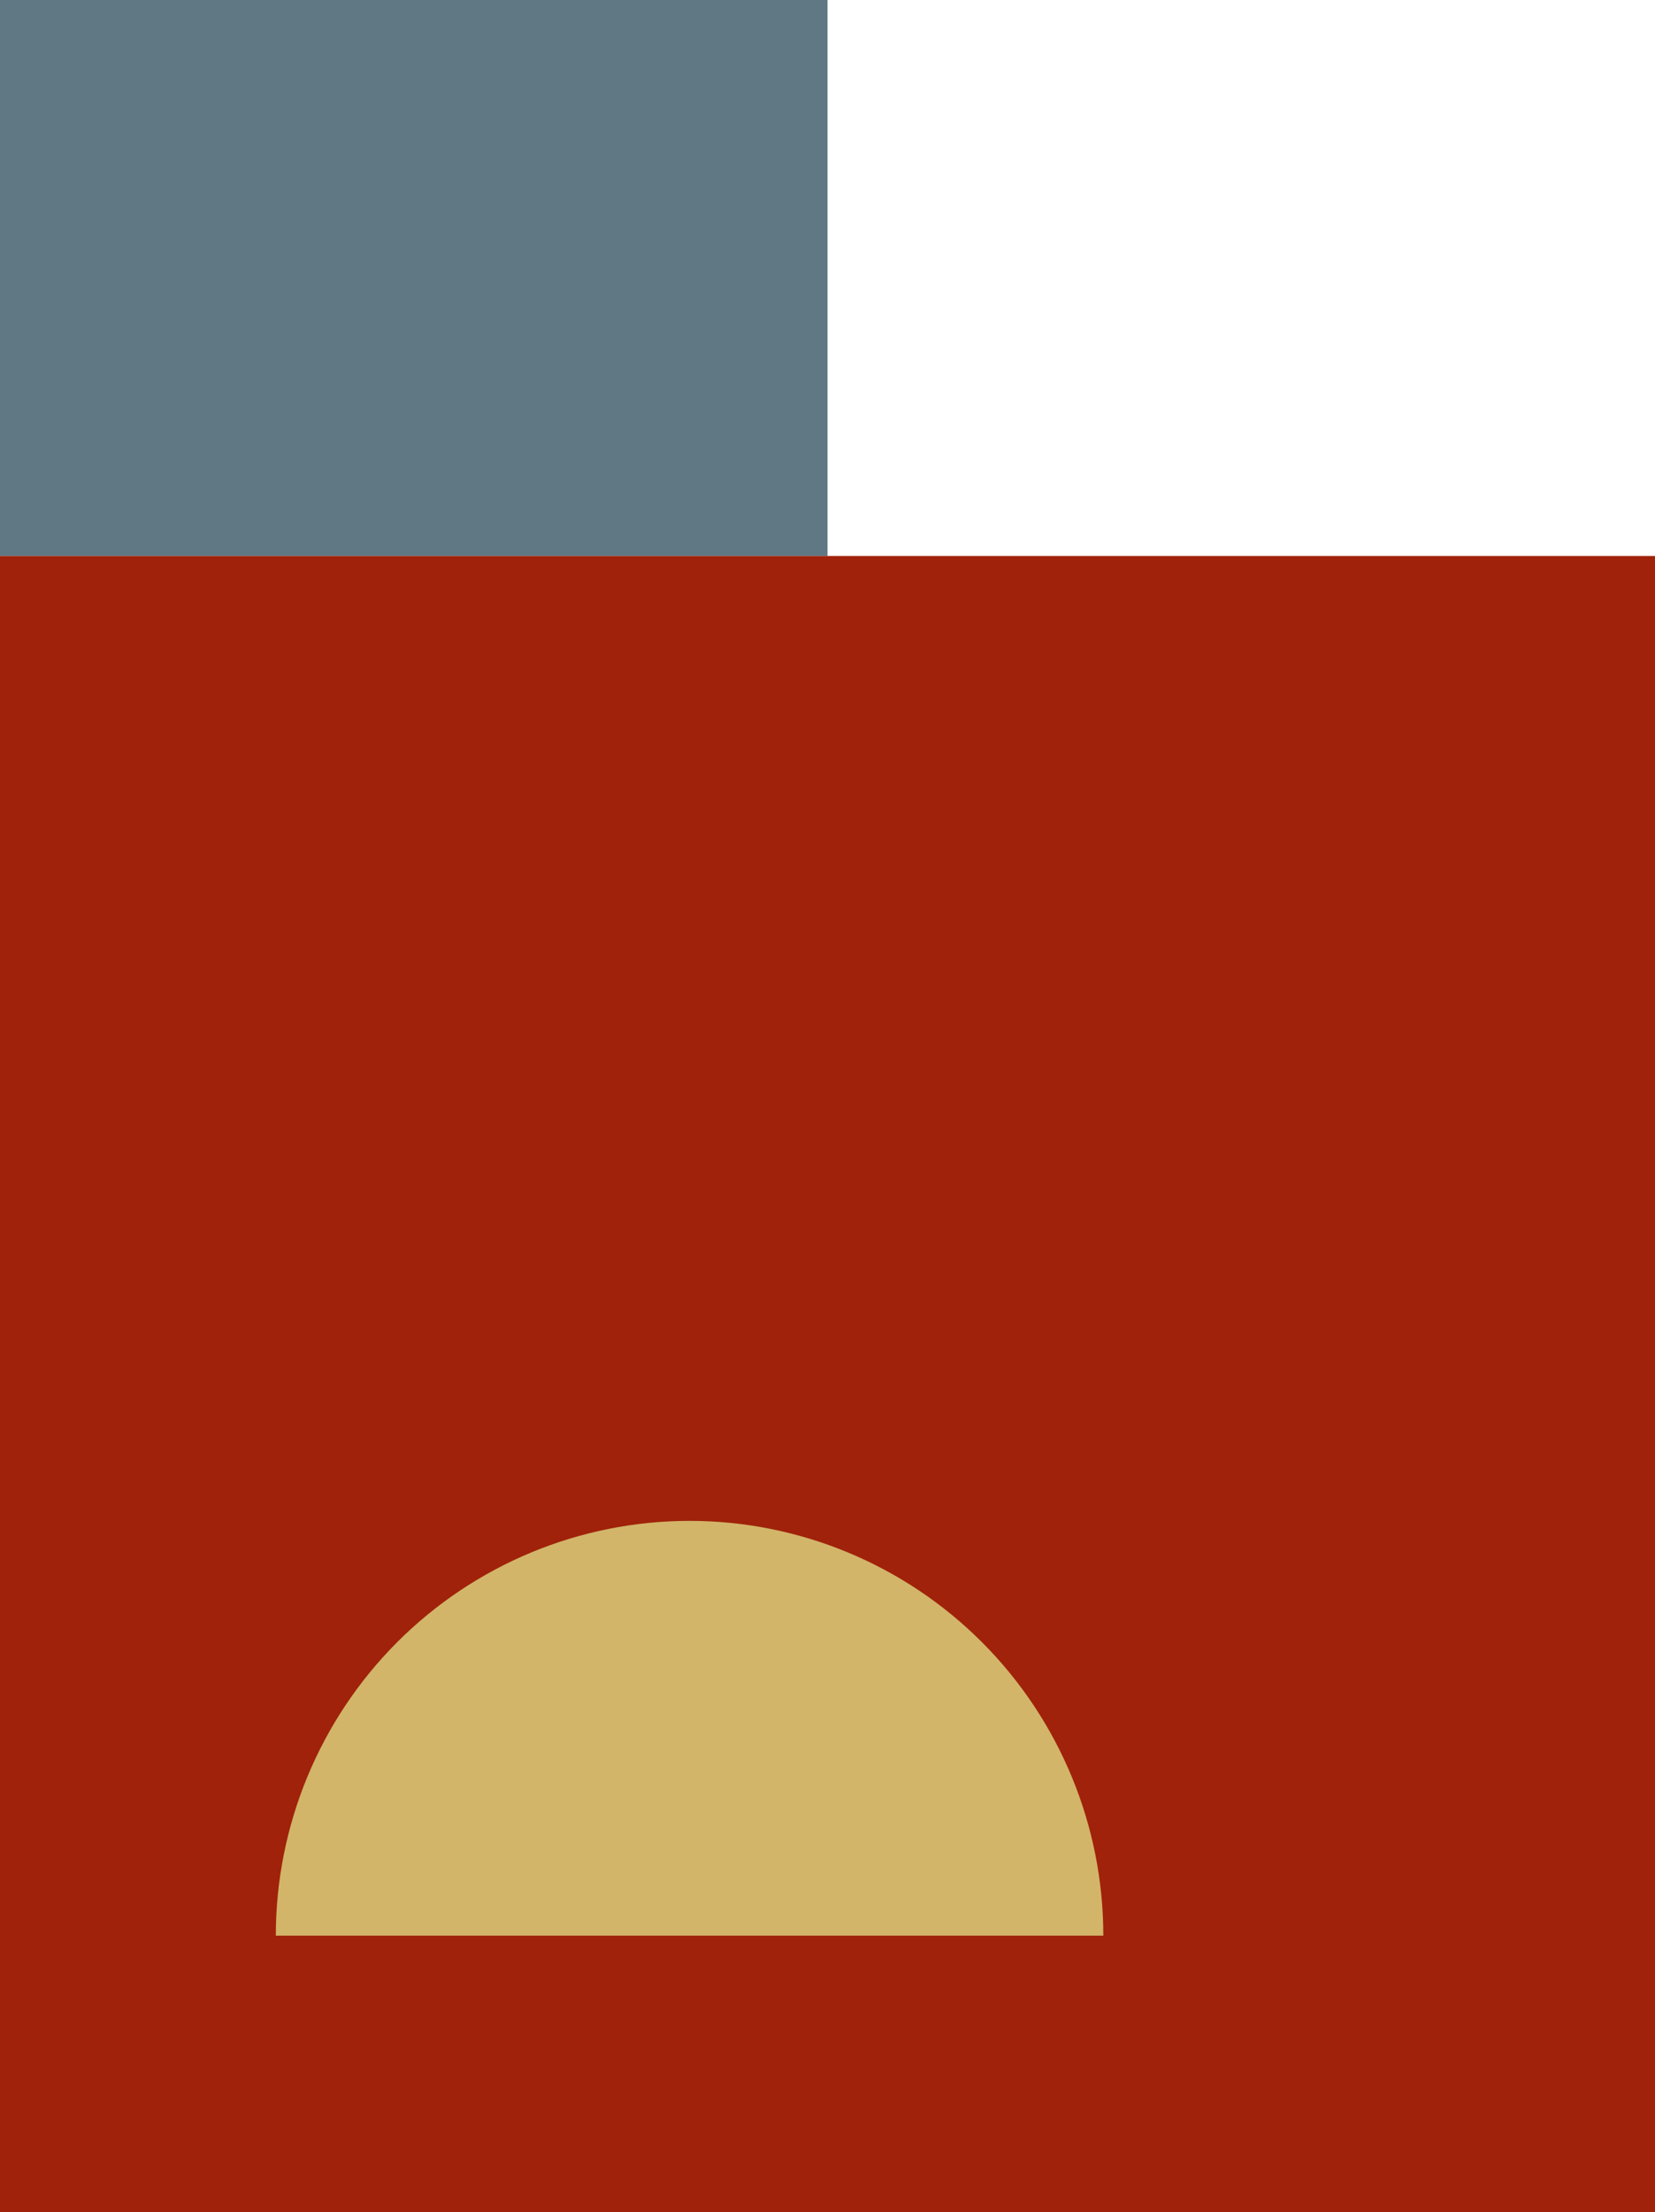
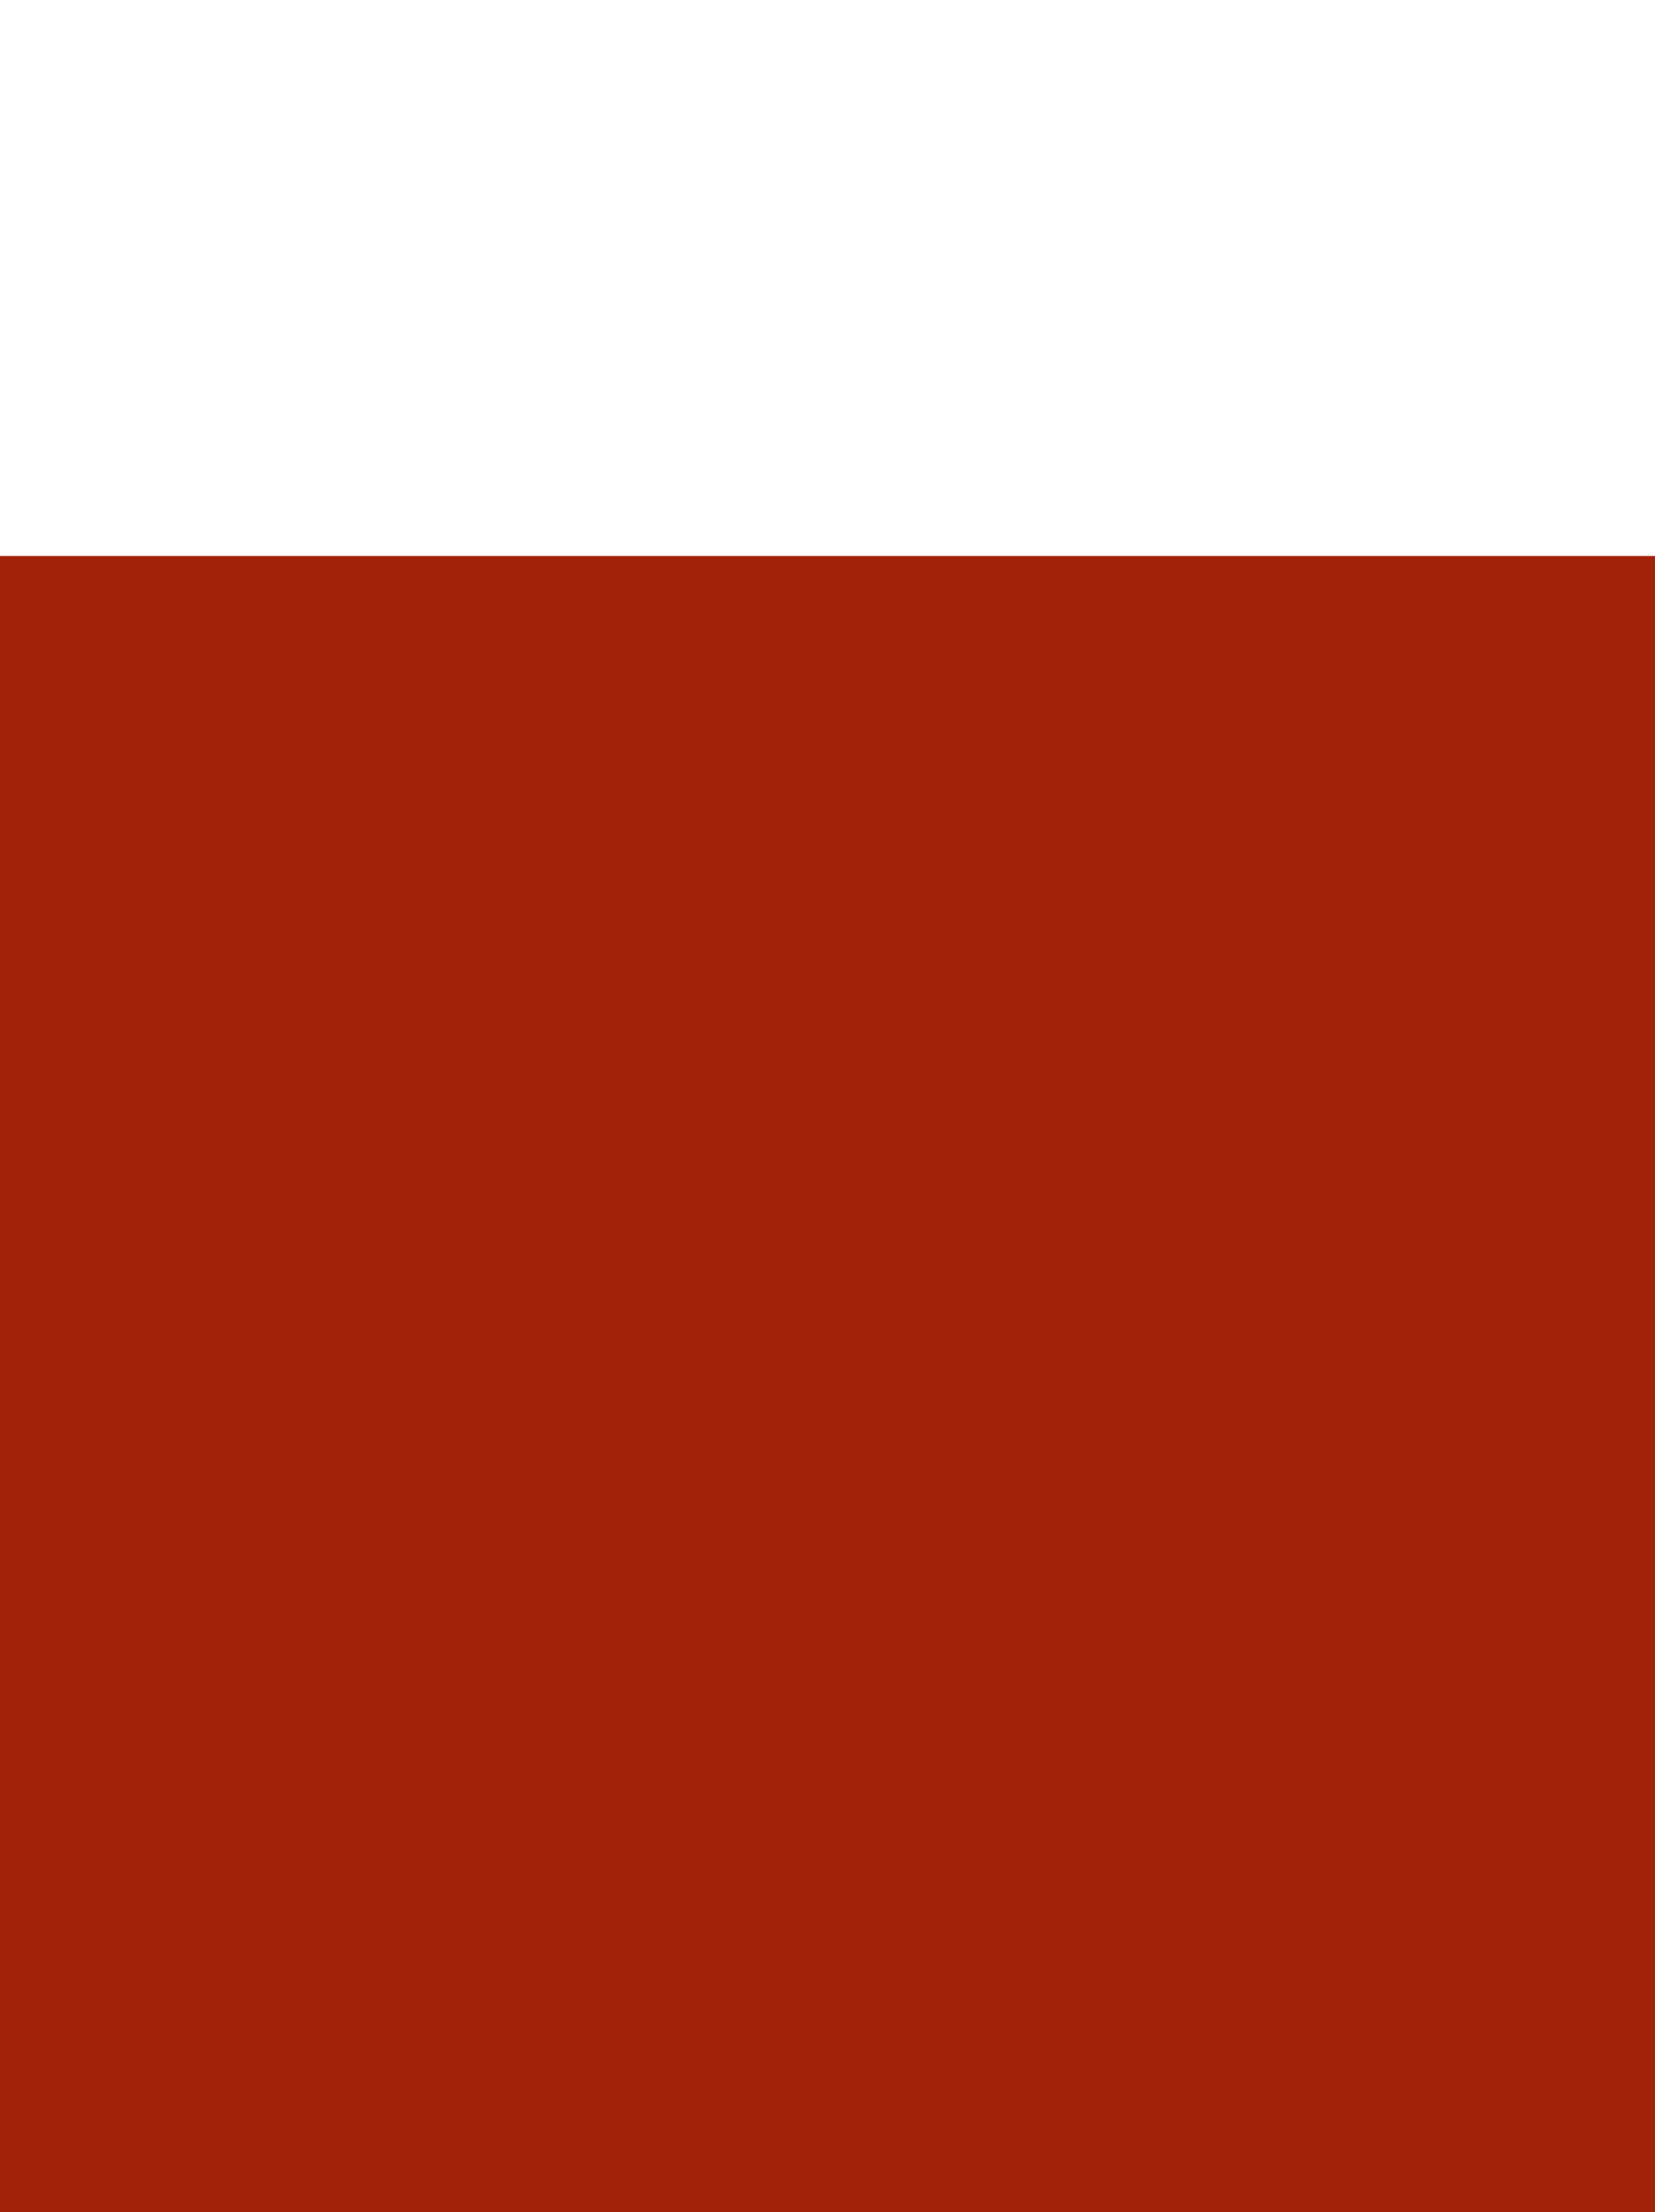
<svg xmlns="http://www.w3.org/2000/svg" width="140" height="187" viewBox="0 0 140 187" fill="none">
-   <path d="M70 0H0V47H70V0Z" fill="#5F7884" />
  <path d="M140 47H0V187H140V47Z" fill="#A0220A" />
-   <path d="M93.332 163.625H23.332C23.332 154.326 27.02 145.408 33.583 138.832C40.147 132.257 49.05 128.562 58.332 128.562C67.615 128.562 76.517 132.257 83.081 138.832C89.644 145.408 93.332 154.326 93.332 163.625Z" fill="#D2B569" />
</svg>